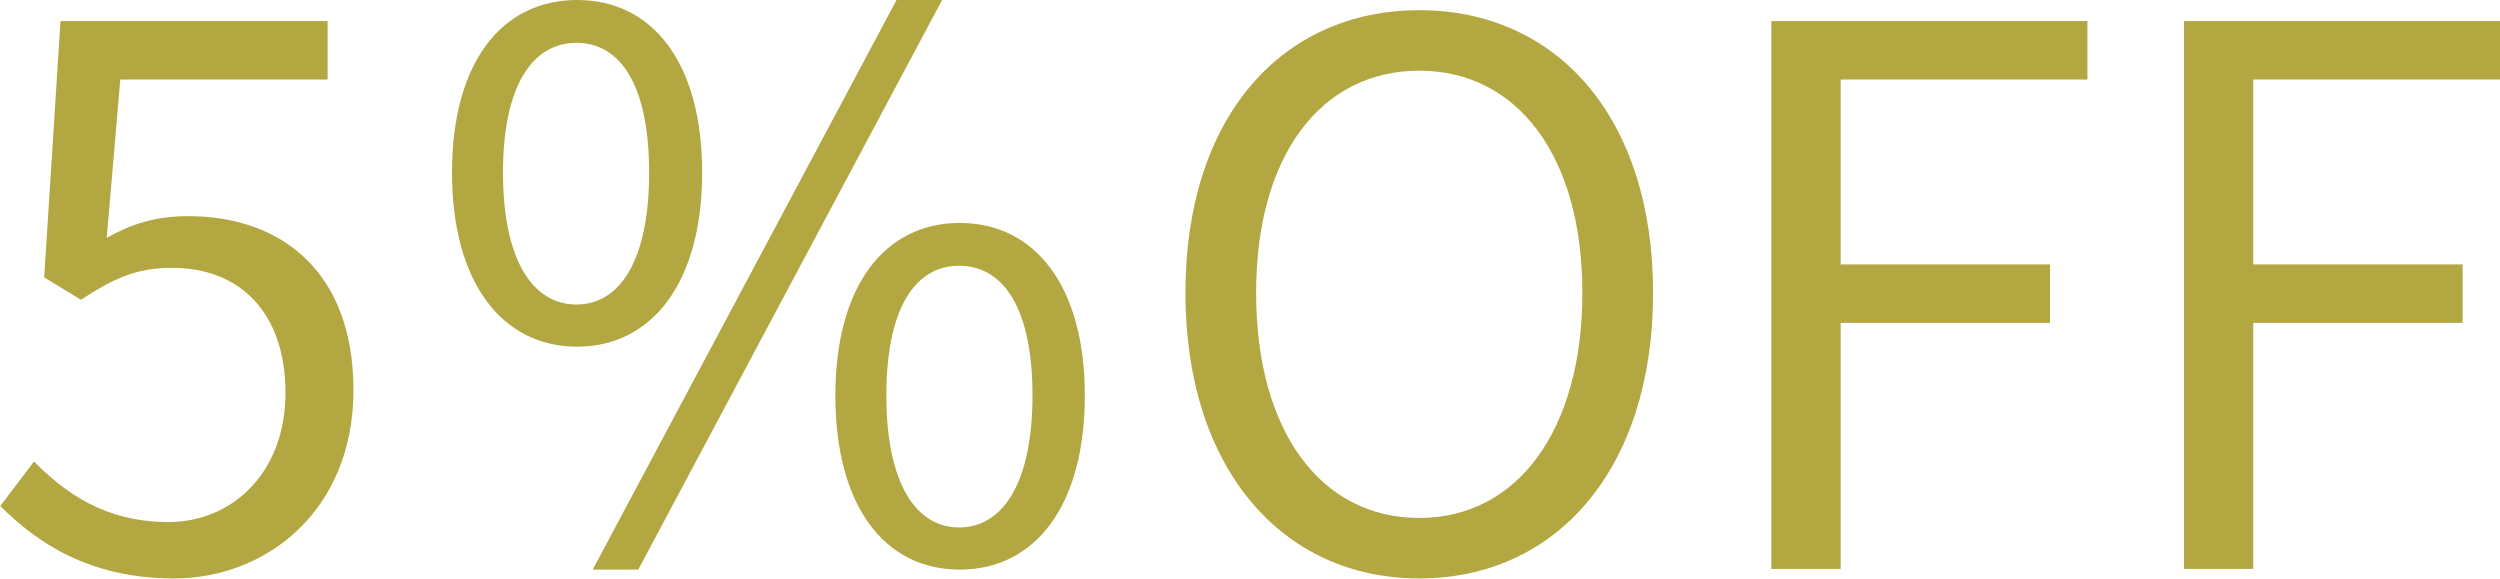
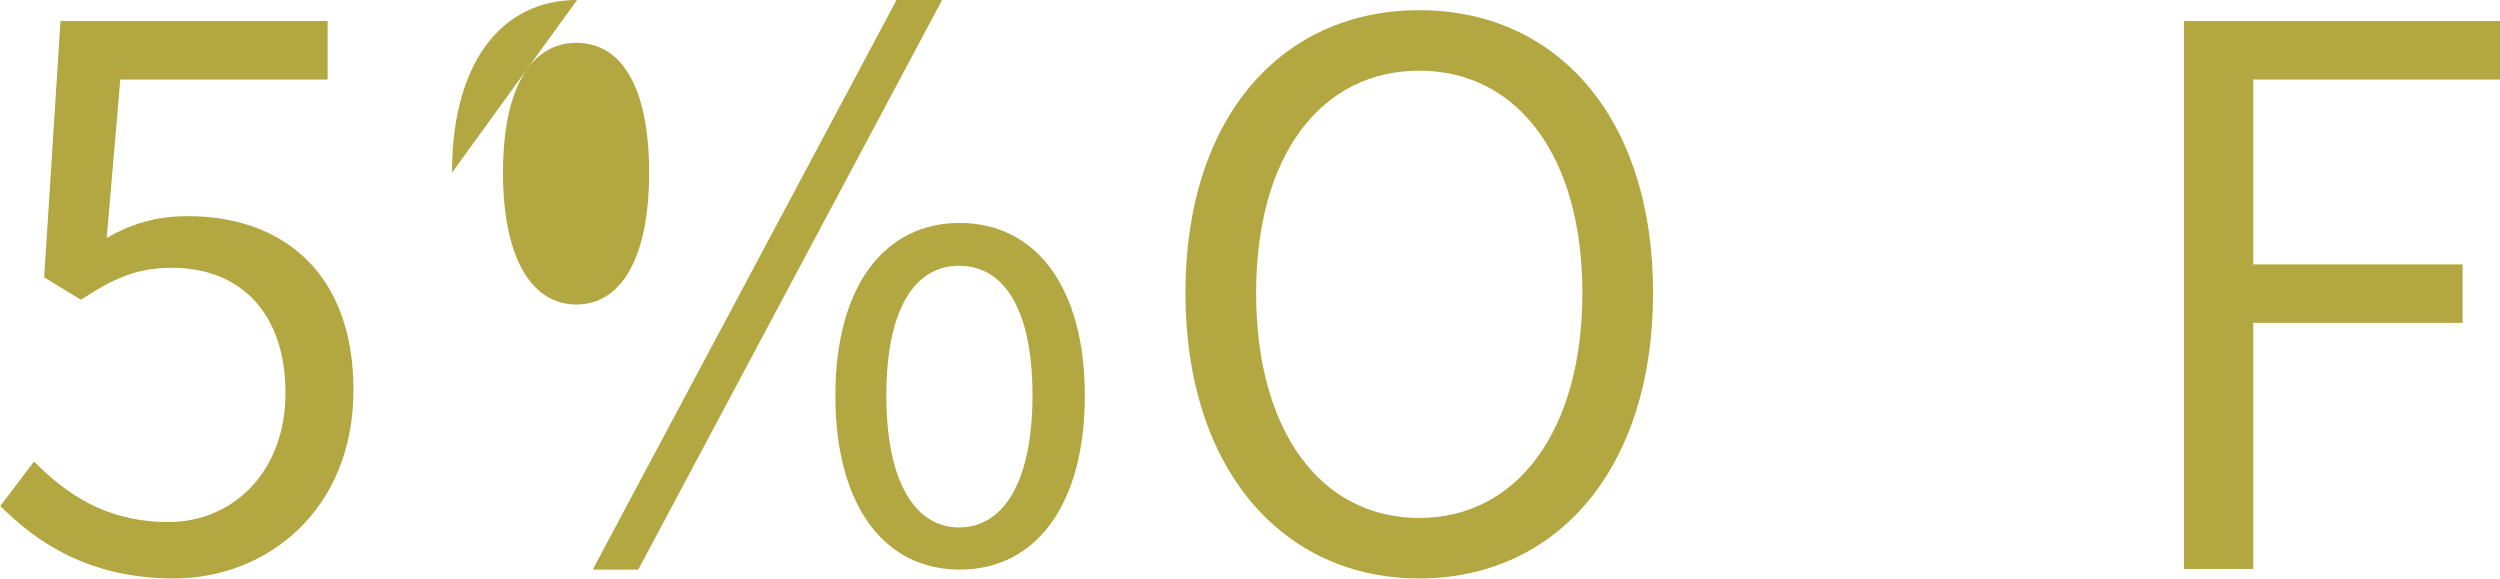
<svg xmlns="http://www.w3.org/2000/svg" width="36.78" height="8.52" viewBox="0 0 36.78 8.52">
  <defs>
    <style>
      .d {
        fill: #b2a741;
      }
    </style>
  </defs>
  <g id="a" data-name="レイヤー 1" />
  <g id="b" data-name="レイヤー 2">
    <g id="c" data-name="レイヤー 1">
      <g>
        <path class="d" d="M0,7.45l.5-.66c.46,.46,1.04,.89,1.98,.89s1.72-.73,1.72-1.9-.66-1.84-1.67-1.84c-.54,0-.88,.17-1.34,.47l-.54-.33L.89,.31h3.93v.86H1.77l-.2,2.33c.35-.2,.71-.32,1.2-.32,1.34,0,2.43,.79,2.43,2.56s-1.28,2.77-2.64,2.77c-1.25,0-2.02-.53-2.56-1.07Z" />
-         <path class="d" d="M6.65,2.54c0-1.62,.73-2.54,1.84-2.54s1.84,.92,1.84,2.54-.74,2.56-1.84,2.56-1.84-.94-1.84-2.56Zm2.9,0c0-1.3-.43-1.91-1.07-1.91s-1.08,.62-1.08,1.91,.44,1.94,1.08,1.94,1.07-.65,1.07-1.94ZM13.19,0h.67l-4.47,8.38h-.67L13.19,0Zm-.9,5.82c0-1.62,.73-2.54,1.83-2.54s1.84,.92,1.84,2.54-.73,2.56-1.84,2.56-1.83-.94-1.83-2.56Zm2.9,0c0-1.29-.43-1.91-1.08-1.91s-1.07,.63-1.07,1.91,.43,1.94,1.07,1.94,1.08-.65,1.08-1.94Z" />
+         <path class="d" d="M6.65,2.54c0-1.62,.73-2.54,1.84-2.54Zm2.9,0c0-1.3-.43-1.91-1.07-1.91s-1.08,.62-1.08,1.91,.44,1.94,1.08,1.94,1.07-.65,1.07-1.94ZM13.19,0h.67l-4.47,8.38h-.67L13.19,0Zm-.9,5.82c0-1.62,.73-2.54,1.83-2.54s1.84,.92,1.84,2.54-.73,2.56-1.84,2.56-1.83-.94-1.83-2.56Zm2.9,0c0-1.29-.43-1.91-1.08-1.91s-1.07,.63-1.07,1.91,.43,1.94,1.07,1.94,1.08-.65,1.08-1.94Z" />
        <path class="d" d="M17.44,4.31c0-2.59,1.42-4.16,3.44-4.16s3.44,1.57,3.44,4.16-1.42,4.2-3.44,4.2-3.44-1.62-3.44-4.2Zm5.84,0c0-2.02-.96-3.27-2.4-3.27s-2.4,1.24-2.4,3.27,.95,3.31,2.4,3.31,2.4-1.3,2.4-3.31Z" />
-         <path class="d" d="M26.06,.31h4.65v.86h-3.63V3.89h3.08v.86h-3.08v3.62h-1.02V.31Z" />
        <path class="d" d="M32.13,.31h4.65v.86h-3.63V3.89h3.08v.86h-3.08v3.62h-1.02V.31Z" />
      </g>
    </g>
  </g>
</svg>